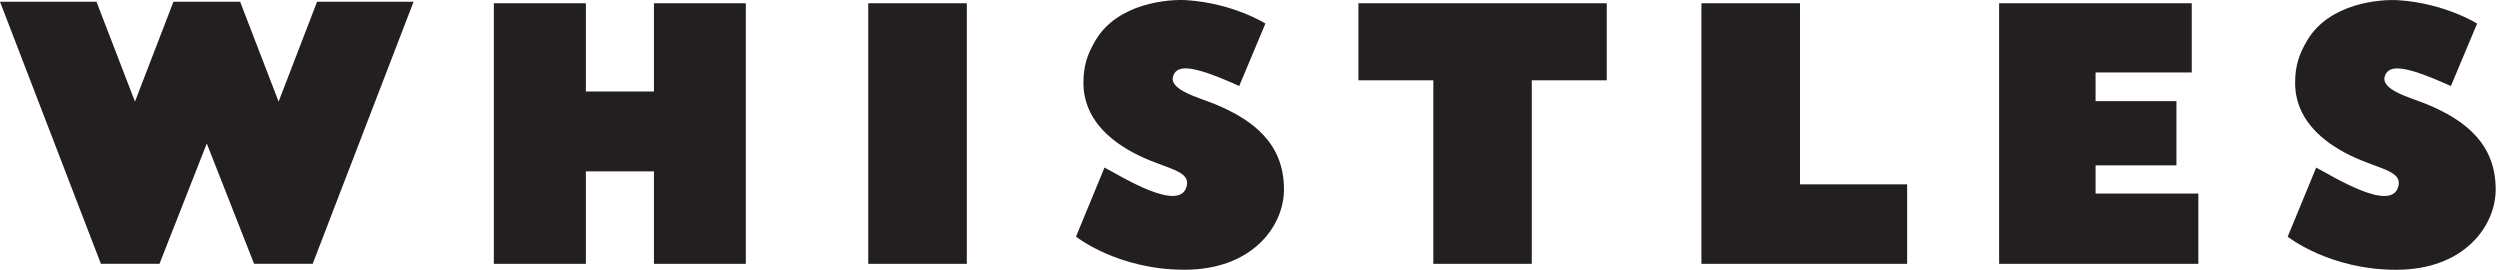
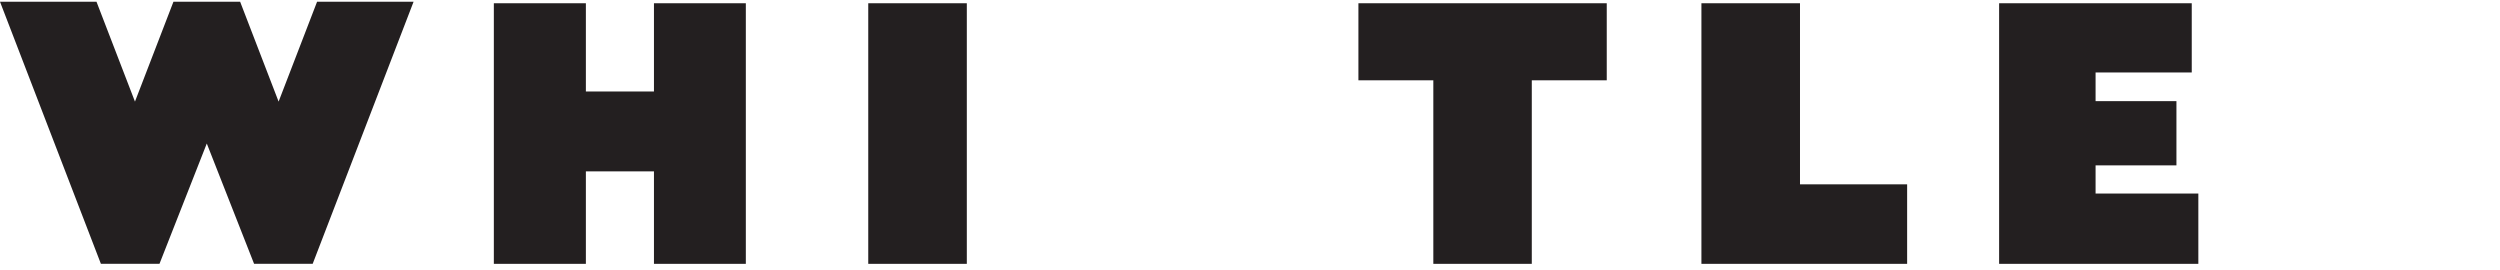
<svg xmlns="http://www.w3.org/2000/svg" width="278" height="30" viewBox="0 0 278 30" fill="none">
  <path d="M30.981 11.298L26.703 0.193H19.287L15.008 11.298L10.73 0.193H0L11.22 29.337H17.734L22.995 15.959L28.255 29.337H34.77L45.99 0.193H35.259L30.981 11.298Z" fill="#231F20" />
  <path d="M107.51 0.362H96.55V29.339H107.51V0.362Z" fill="#231F20" />
-   <path d="M135.134 11.592C133.331 10.846 129.845 9.99 130.479 8.388C130.952 7.194 132.563 7.197 137.799 9.565L140.715 2.616C140.715 2.616 137.131 0.361 131.977 0.02C129.874 -0.118 124.252 0.359 121.813 4.504C120.923 6.015 120.478 7.281 120.478 9.219C120.478 13.272 123.557 15.519 125.324 16.585C128.949 18.772 132.377 18.716 131.973 20.642C131.309 23.801 124.56 19.528 122.821 18.632L119.651 26.314C119.651 26.314 124.271 29.996 131.718 29.996C139.247 29.996 142.78 25.159 142.78 21.055C142.78 16.012 139.431 13.368 135.134 11.592Z" fill="#231F20" />
-   <path d="M269.875 11.596C268.07 10.85 264.585 9.994 265.219 8.393C265.693 7.198 267.303 7.201 272.539 9.57L275.456 2.62C275.456 2.62 271.872 0.365 266.717 0.024C264.613 -0.114 258.992 0.362 256.553 4.508C255.664 6.019 255.218 7.285 255.218 9.223C255.218 13.276 258.297 15.524 260.063 16.589C263.689 18.777 267.117 18.72 266.713 20.646C266.05 23.805 259.3 19.532 257.561 18.637L254.392 26.318C254.392 26.318 259.011 30.001 266.459 30.001C273.987 30.001 277.521 25.163 277.521 21.06C277.521 16.017 274.171 13.372 269.875 11.596Z" fill="#231F20" />
  <path d="M233.028 18.389H242.02V11.247H233.028V8.058H243.722V0.362H222.302V29.339H244.456V21.522H233.028V18.389Z" fill="#231F20" />
  <path d="M200.159 0.362H189.198V29.339H212.073V20.498H200.159V0.362Z" fill="#231F20" />
  <path d="M151.056 8.93H159.386V29.339H170.335V8.93H178.67V0.362H151.056V8.93Z" fill="#231F20" />
  <path d="M72.72 10.174H65.149V0.362H54.915V29.339H65.149V19.056H72.72V29.339H82.936V0.362H72.72V10.174Z" fill="#231F20" />
</svg>